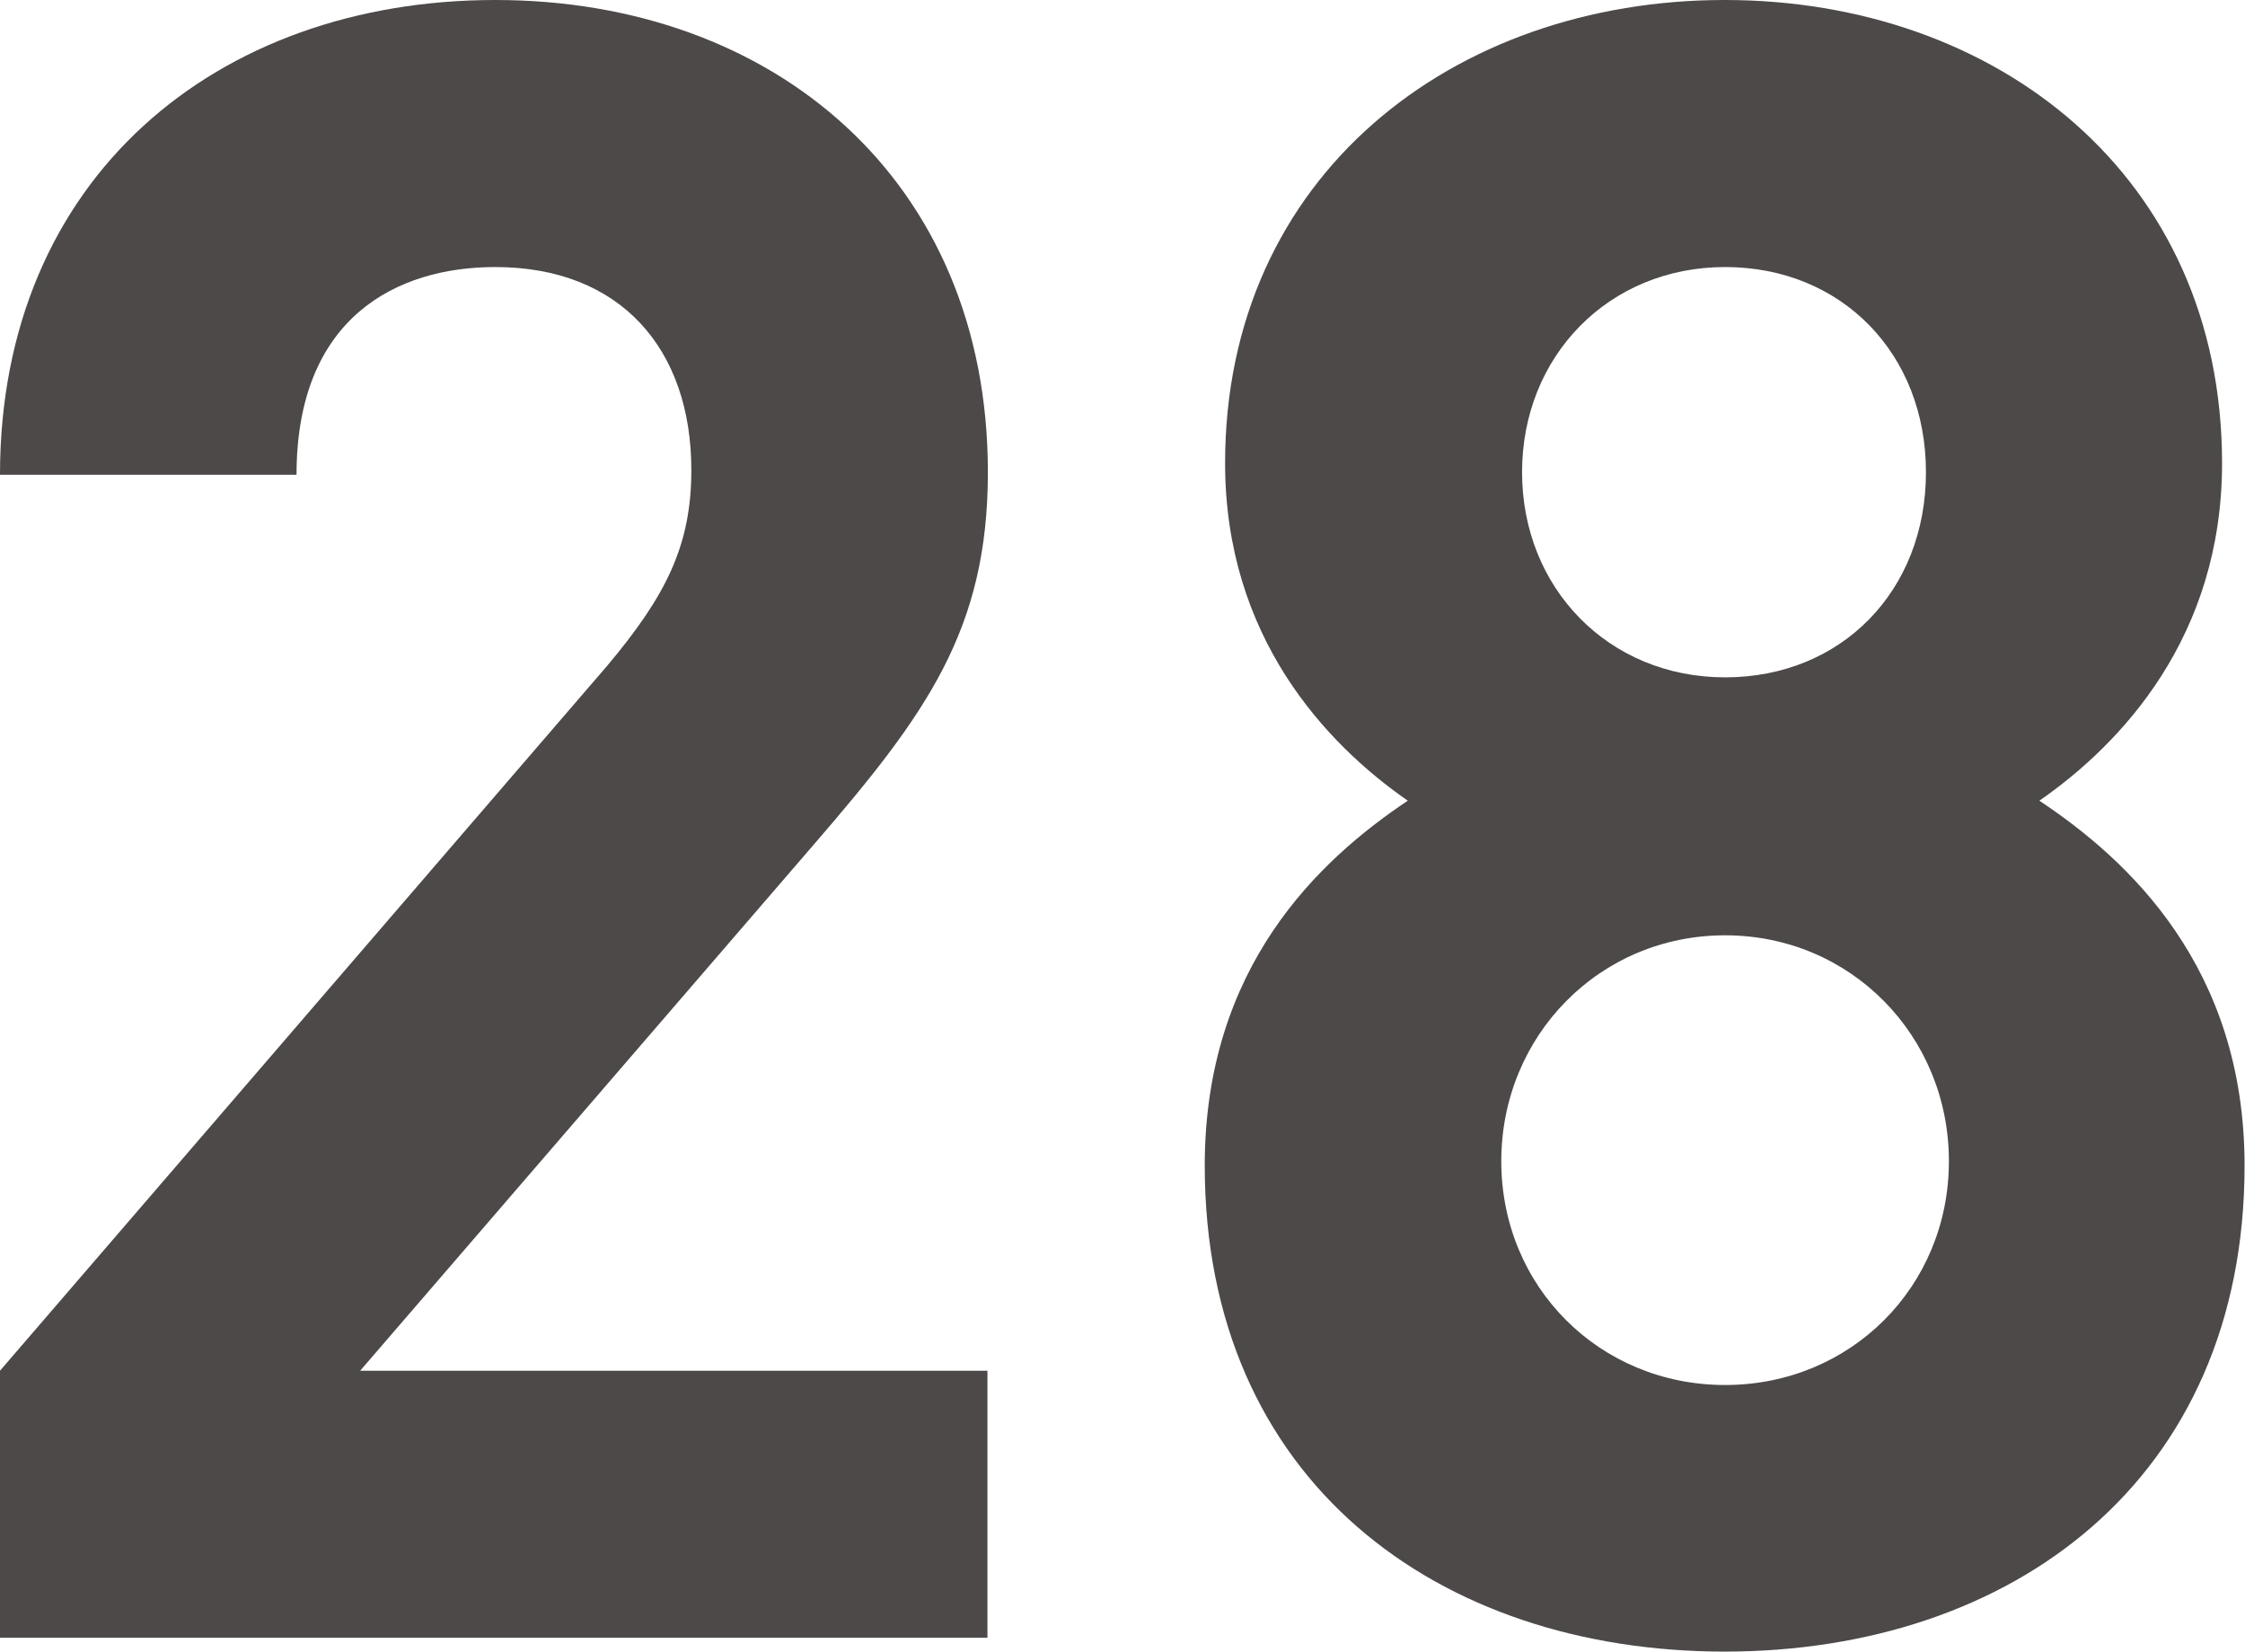
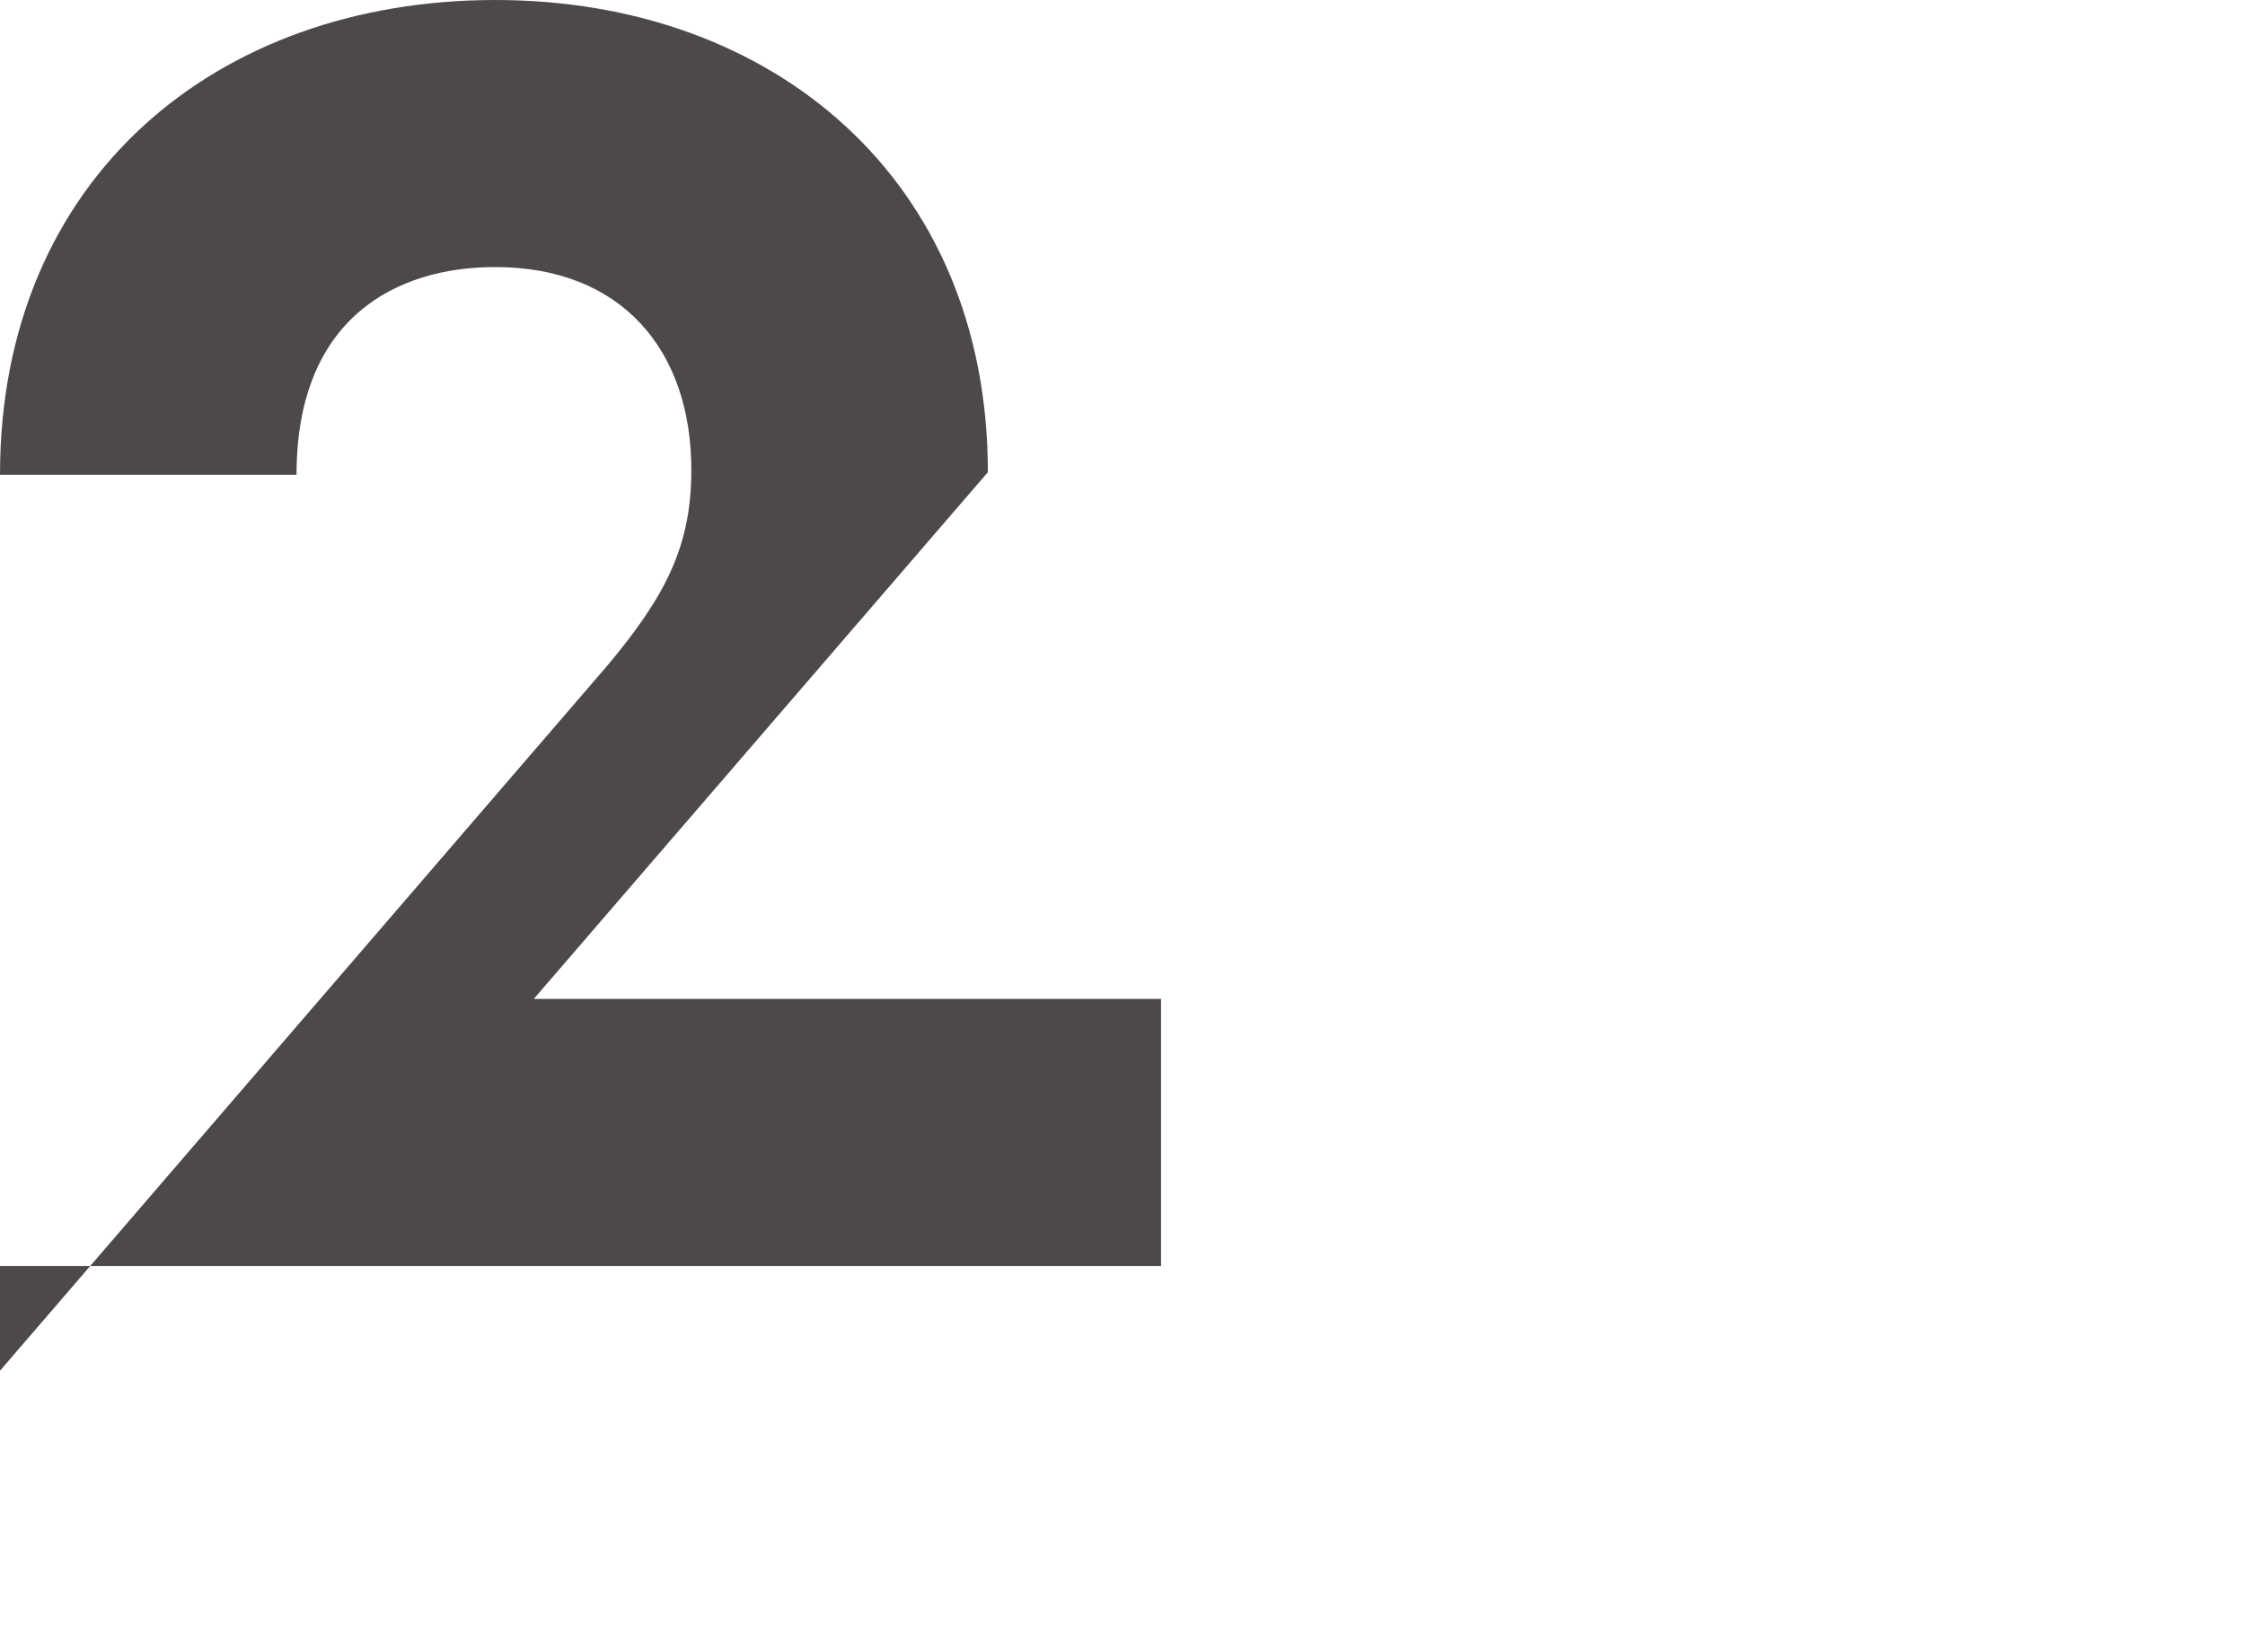
<svg xmlns="http://www.w3.org/2000/svg" id="_レイヤー_2" viewBox="0 0 51.86 38.16">
  <defs>
    <style>.cls-1{fill:#4c4948;stroke-width:0px;}</style>
  </defs>
  <g id="_レイヤー_1-2">
-     <path class="cls-1" d="m0,37.84v-6.17L14.02,15.39c1.37-1.63,1.95-2.79,1.95-4.53,0-2.79-1.63-4.69-4.53-4.69-2.27,0-4.59,1.16-4.59,4.8H0C0,4.11,5.01,0,11.44,0s11.38,4.16,11.38,10.91c0,3.64-1.42,5.59-4.01,8.59l-10.49,12.17h14.49v6.17H0Z" />
-     <path class="cls-1" d="m39.85,38.16c-6.64,0-12.02-3.95-12.02-11.23,0-4.59,2.64-7.06,4.69-8.43-1.9-1.32-4.22-3.79-4.22-7.8,0-6.64,5.27-10.7,11.54-10.7s11.49,4.06,11.49,10.7c0,4.01-2.32,6.48-4.22,7.8,2.06,1.37,4.74,3.85,4.74,8.43,0,7.27-5.38,11.23-12.02,11.23Zm0-16.55c-2.9,0-5.17,2.32-5.17,5.22s2.27,5.17,5.17,5.17,5.17-2.27,5.17-5.17-2.27-5.22-5.17-5.22Zm0-15.44c-2.69,0-4.69,2.06-4.69,4.74s2,4.74,4.69,4.74,4.64-2,4.64-4.74-1.95-4.74-4.64-4.74Z" />
+     <path class="cls-1" d="m0,37.84v-6.17L14.02,15.39c1.37-1.63,1.95-2.79,1.95-4.53,0-2.79-1.63-4.69-4.53-4.69-2.27,0-4.59,1.16-4.59,4.8H0C0,4.11,5.01,0,11.44,0s11.38,4.16,11.38,10.91l-10.49,12.17h14.49v6.17H0Z" />
  </g>
</svg>